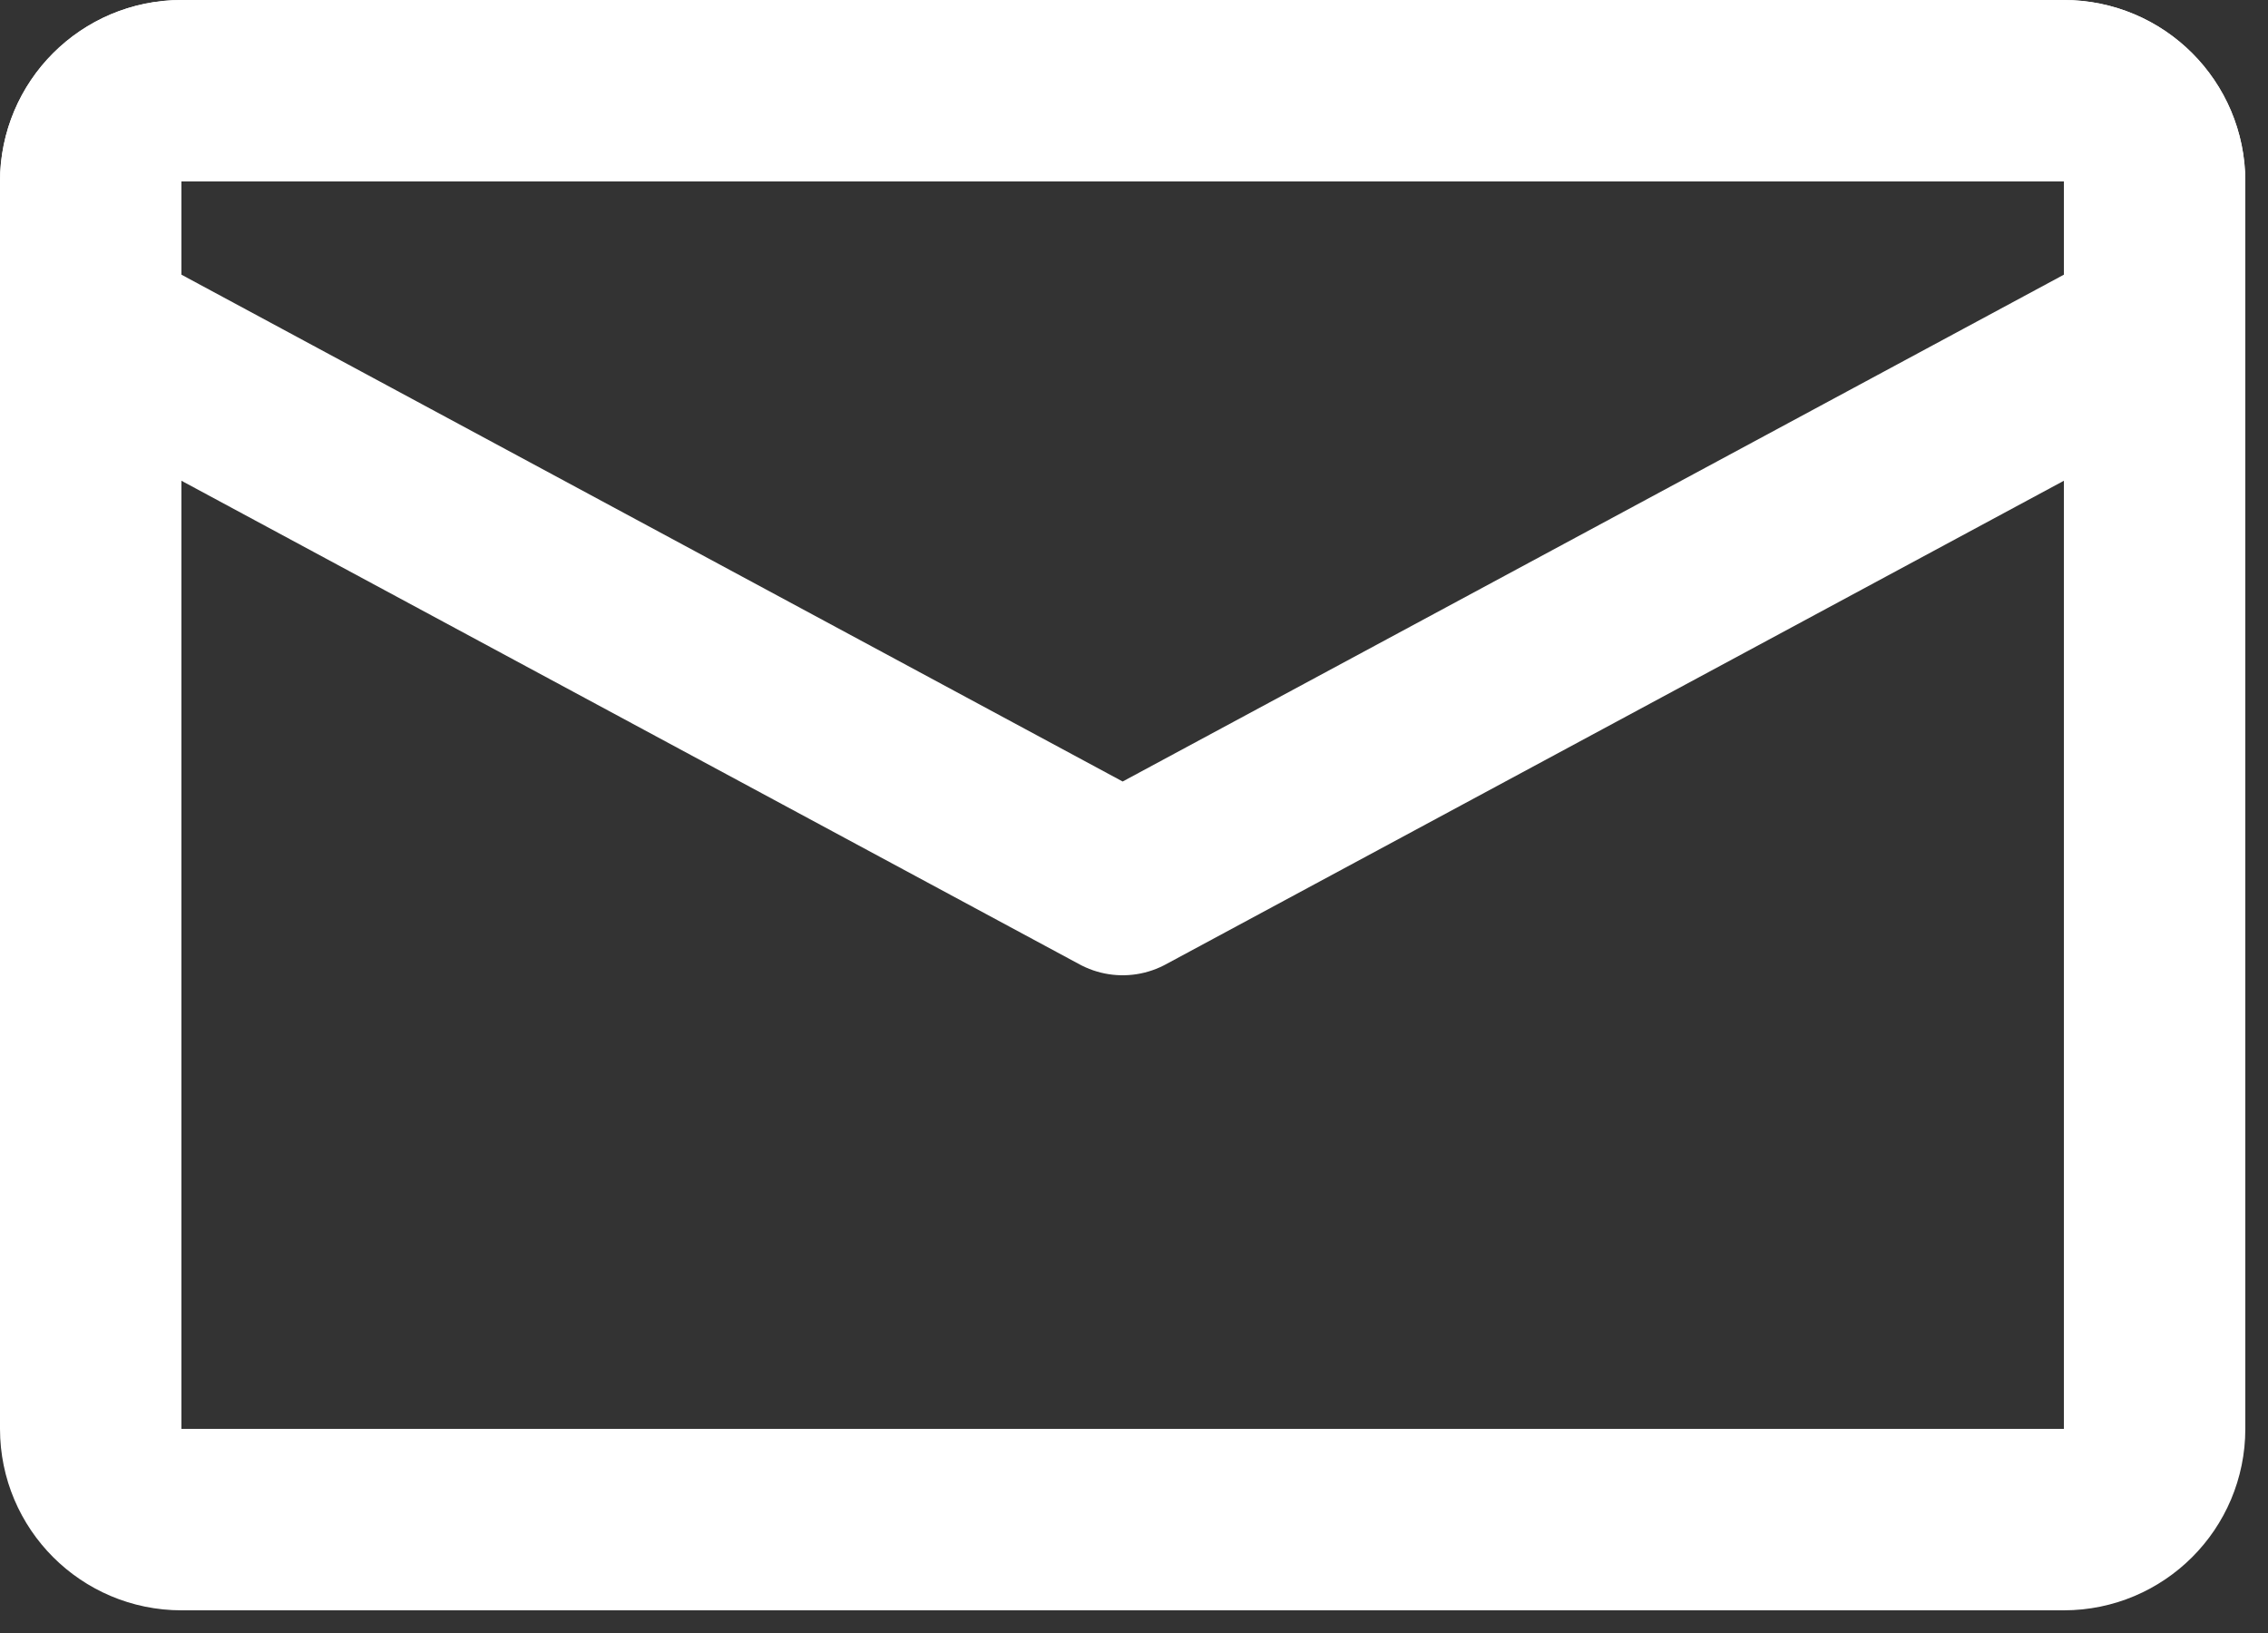
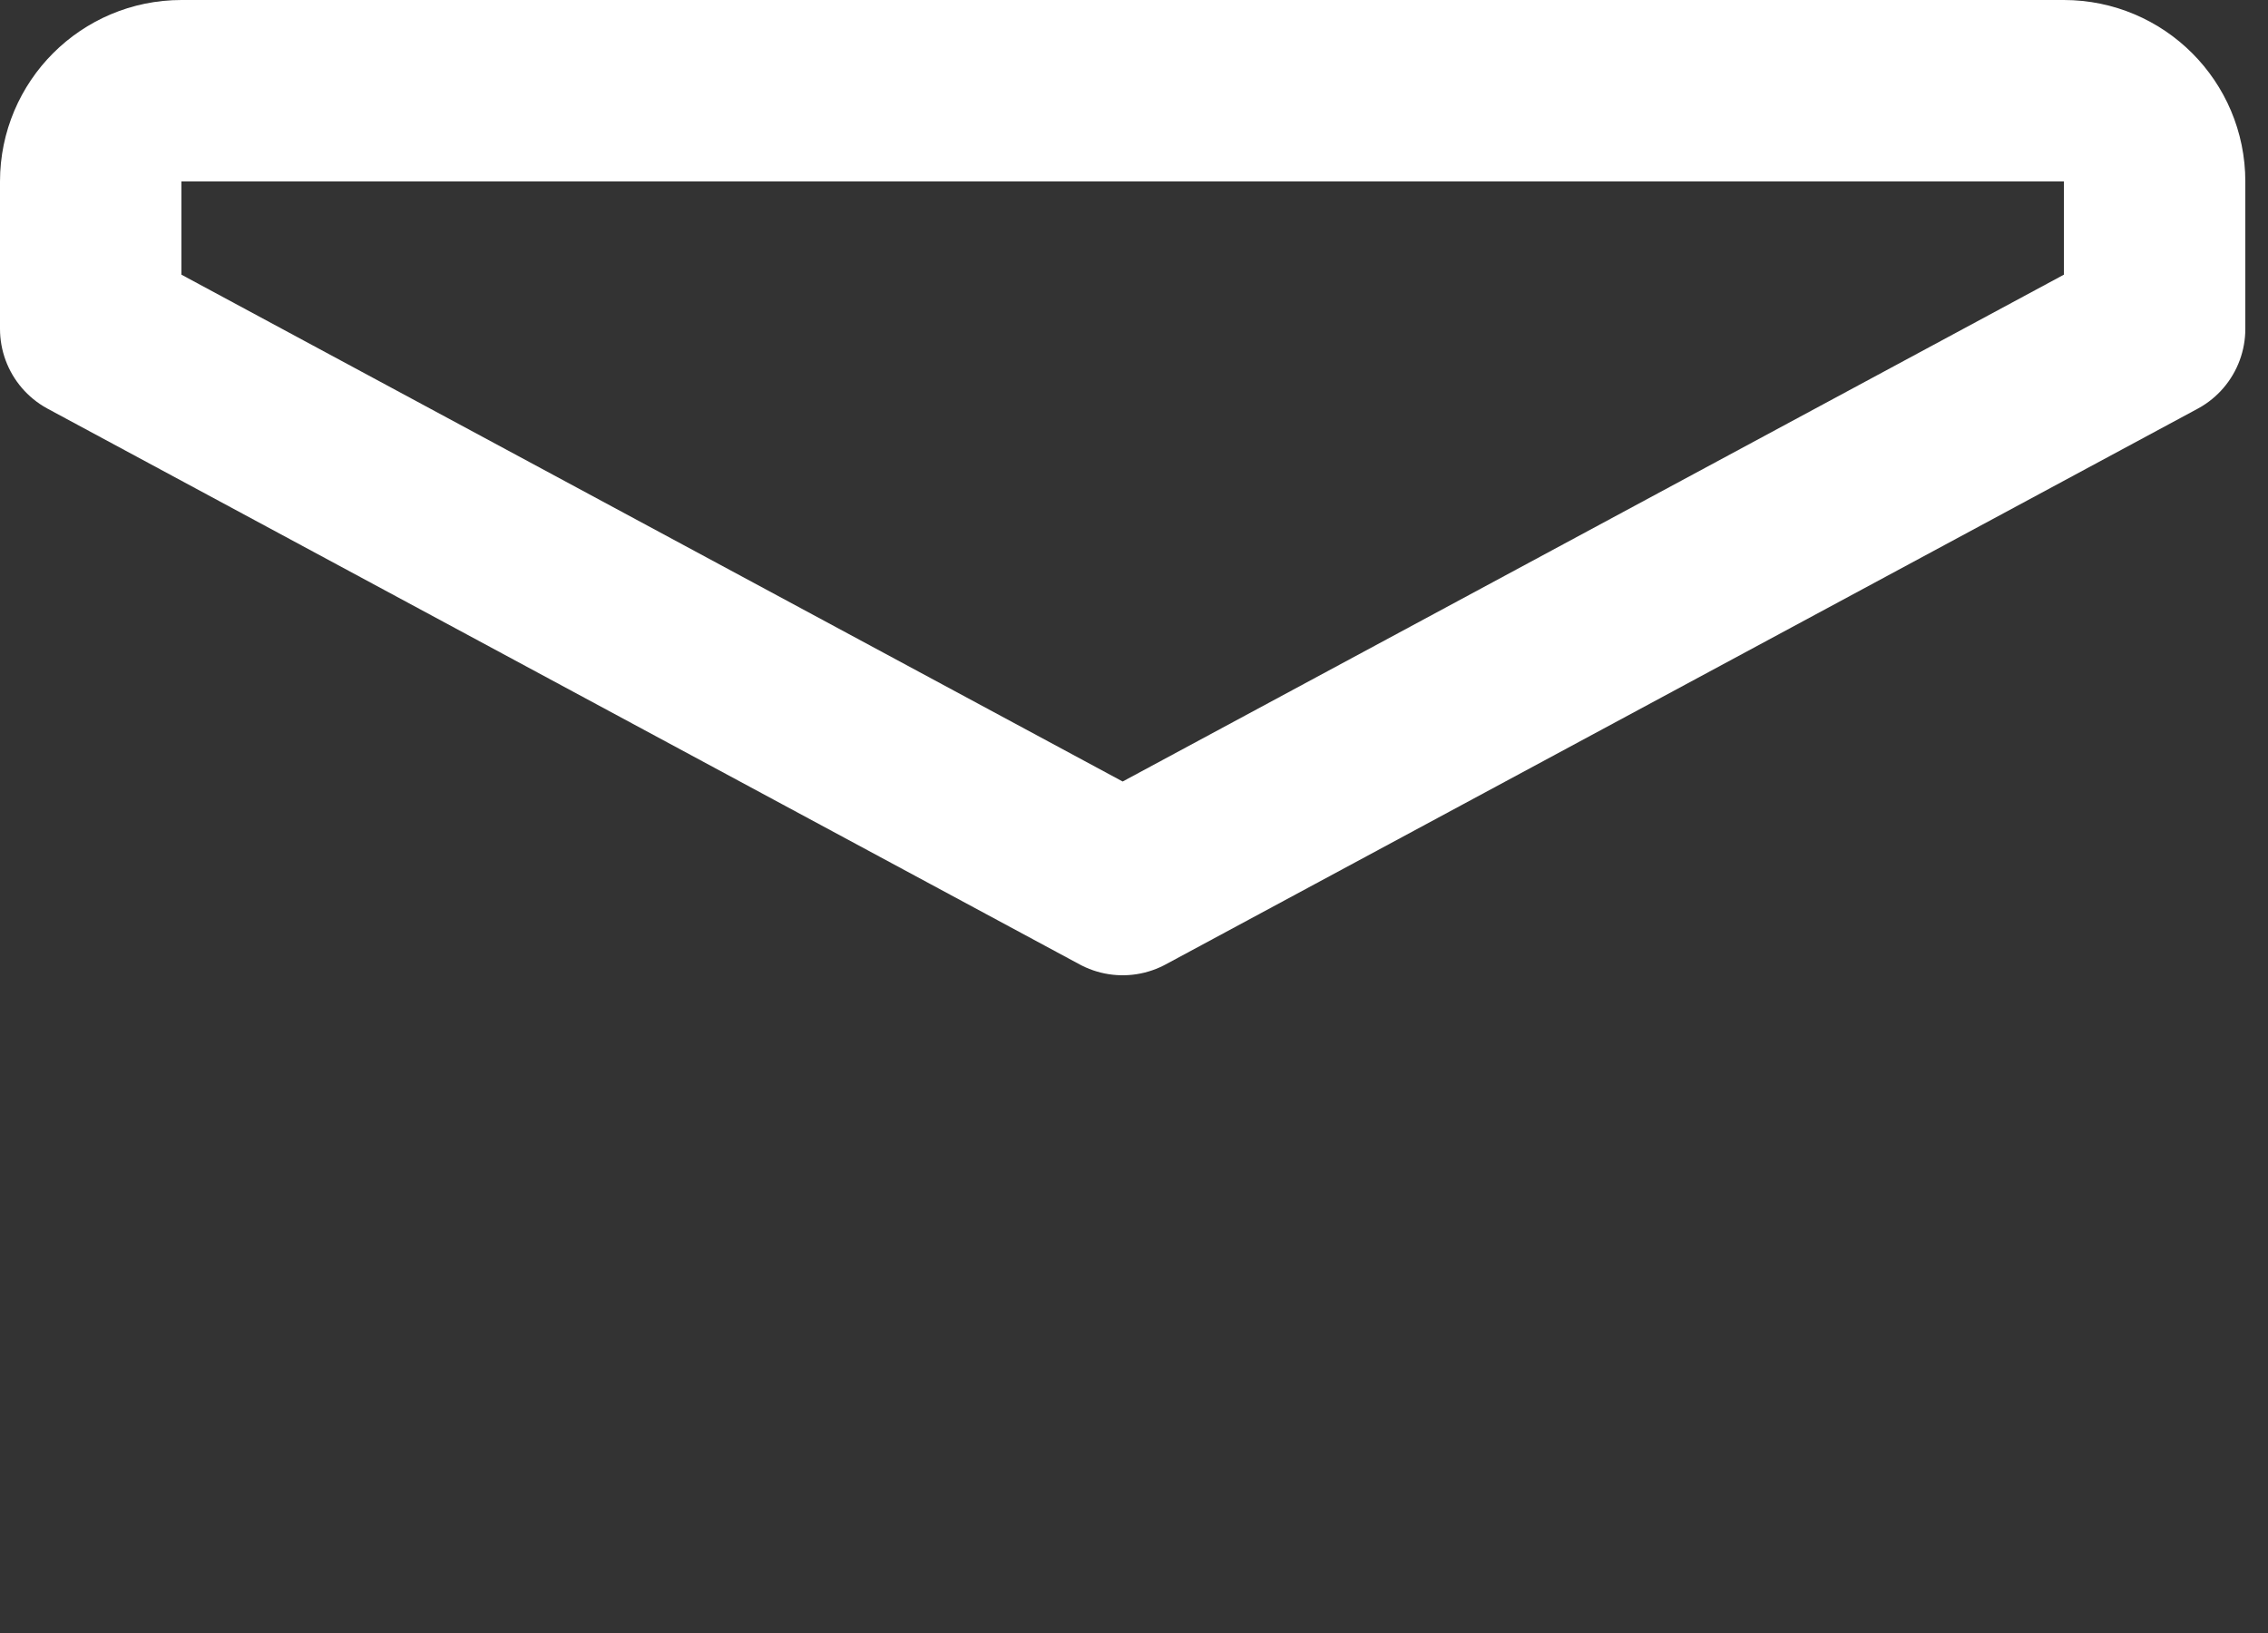
<svg xmlns="http://www.w3.org/2000/svg" width="25" height="18" viewBox="0 0 25 18" fill="none">
  <rect x="0" y="0" width="25" height="18" fill="#333333" stroke="none" />
-   <path d="M22.75 1H12.375H2C1.448 1 1 1.448 1 2V15.75C1 16.302 1.448 16.75 2 16.75H22.75C23.302 16.75 23.75 16.302 23.75 15.75V2C23.75 1.448 23.302 1 22.75 1Z" stroke="#FFFFFF" stroke-width="2" stroke-linecap="round" stroke-linejoin="round" />
  <path d="M1 3.625L1 2C1 1.448 1.448 1 2 1H22.75C23.302 1 23.75 1.448 23.75 2L23.75 3.625L12.375 9.75L1 3.625Z" stroke="#FFFFFF" stroke-width="2" stroke-linecap="round" stroke-linejoin="round" />
</svg>